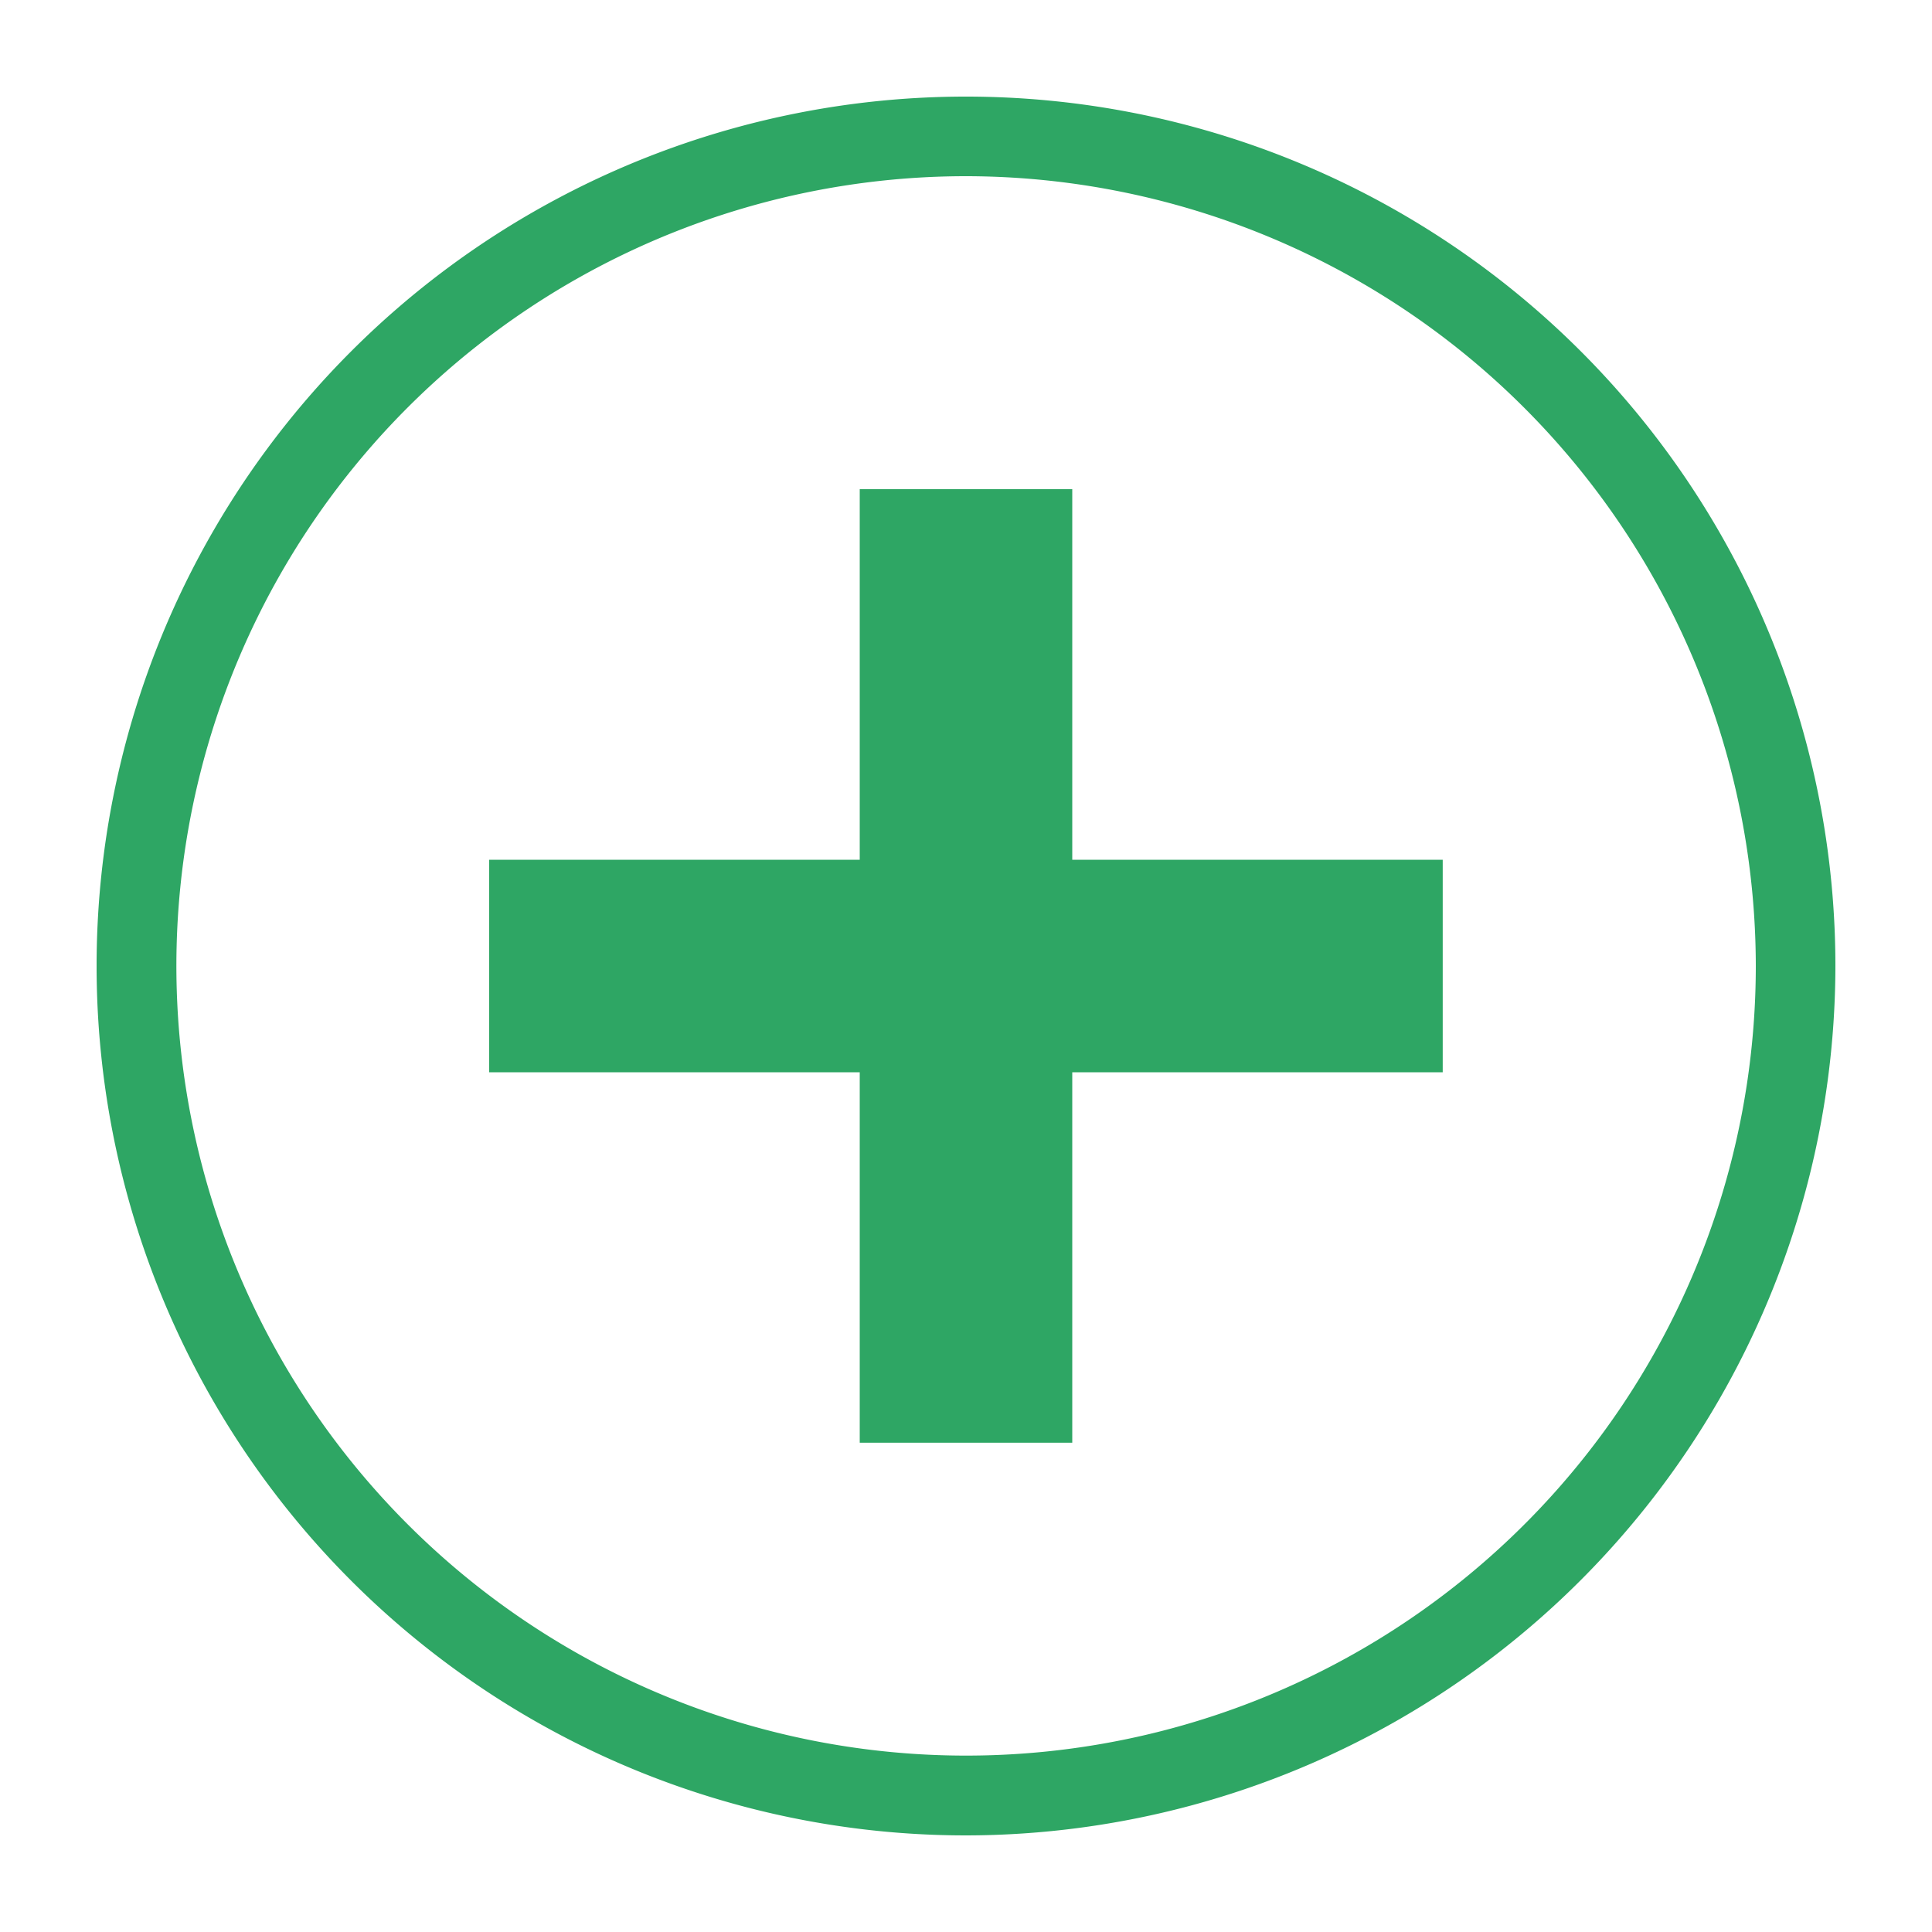
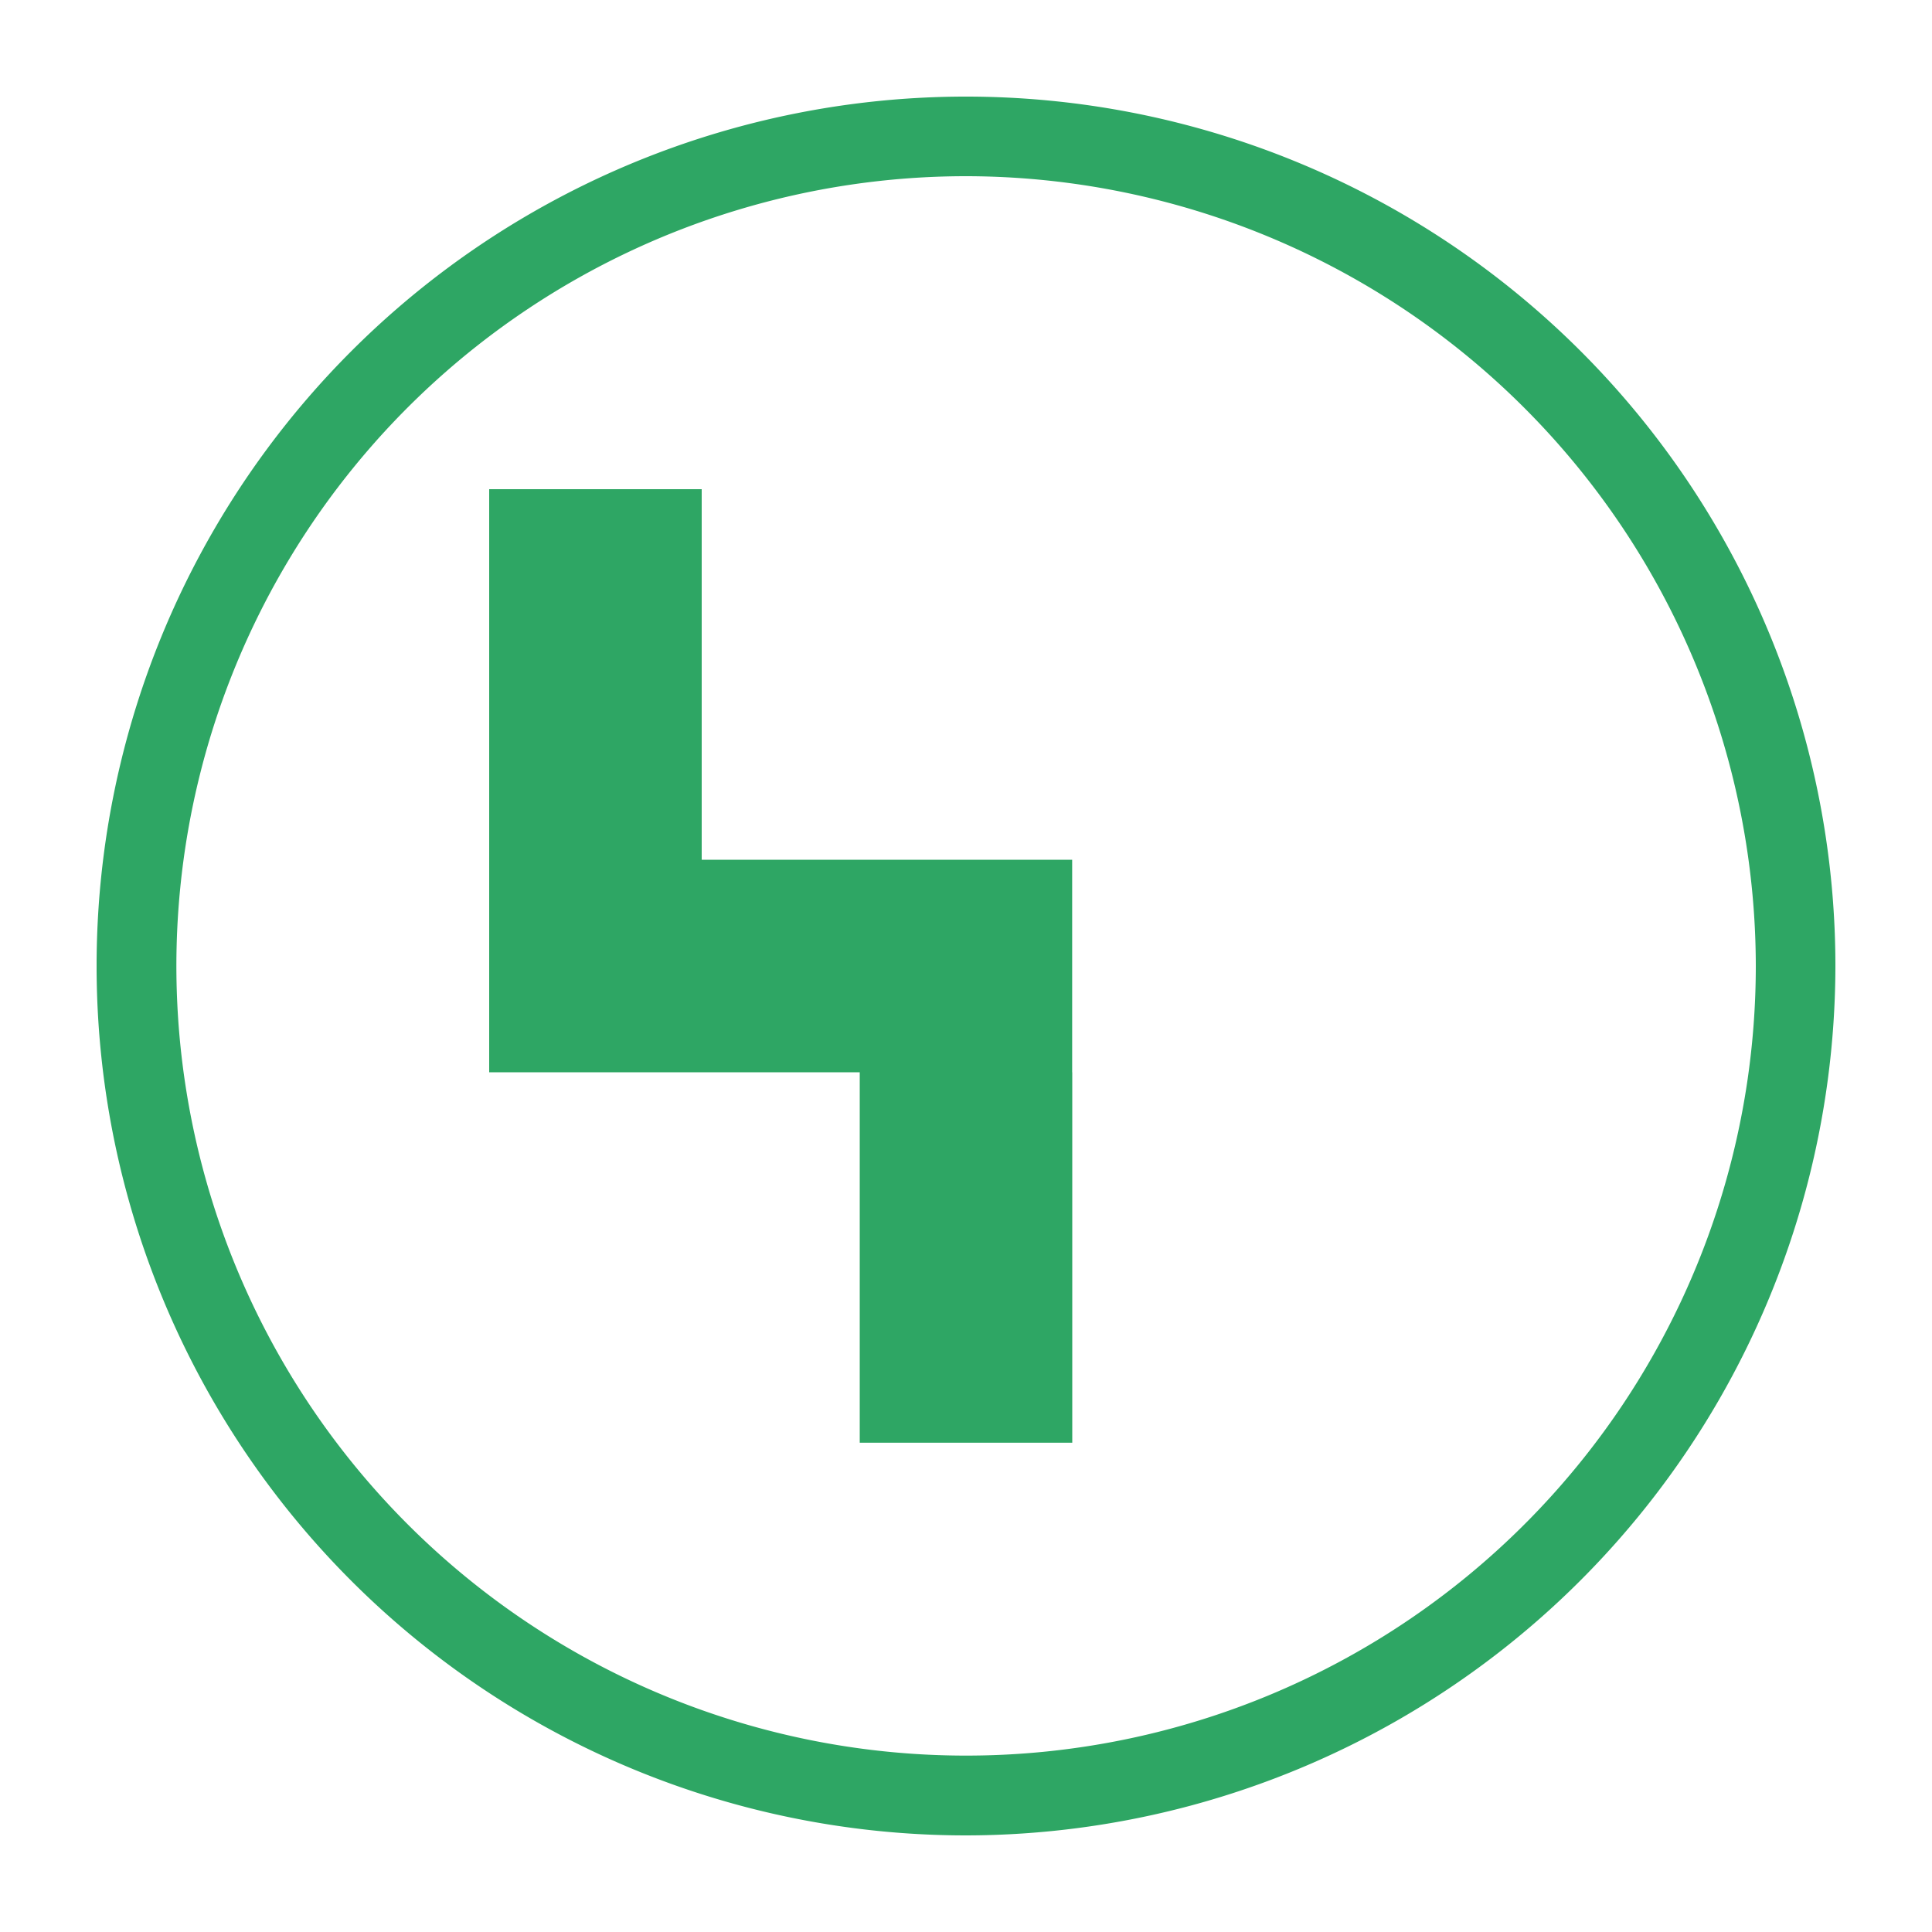
<svg xmlns="http://www.w3.org/2000/svg" width="20" height="20" viewBox="0 0 20 20">
  <defs>
    <style>
      .cls-1 {
        fill: #2ea664
        
      }
    </style>
  </defs>
-   <path class="cls-1" d="M10,19a9,9,0,1,1,9-9A9.011,9.011,0,0,1,10,19ZM10,1.824A8.175,8.175,0,1,0,18.176,10,8.185,8.185,0,0,0,10,1.824Zm1.1,13.111H8.9V11.1H5.064V8.9H8.9V5.064h2.2V8.9h3.835v2.2H11.1v3.836Z" />
+   <path class="cls-1" d="M10,19a9,9,0,1,1,9-9A9.011,9.011,0,0,1,10,19ZM10,1.824A8.175,8.175,0,1,0,18.176,10,8.185,8.185,0,0,0,10,1.824Zm1.1,13.111H8.9V11.1H5.064V8.9V5.064h2.2V8.9h3.835v2.2H11.1v3.836Z" />
</svg>